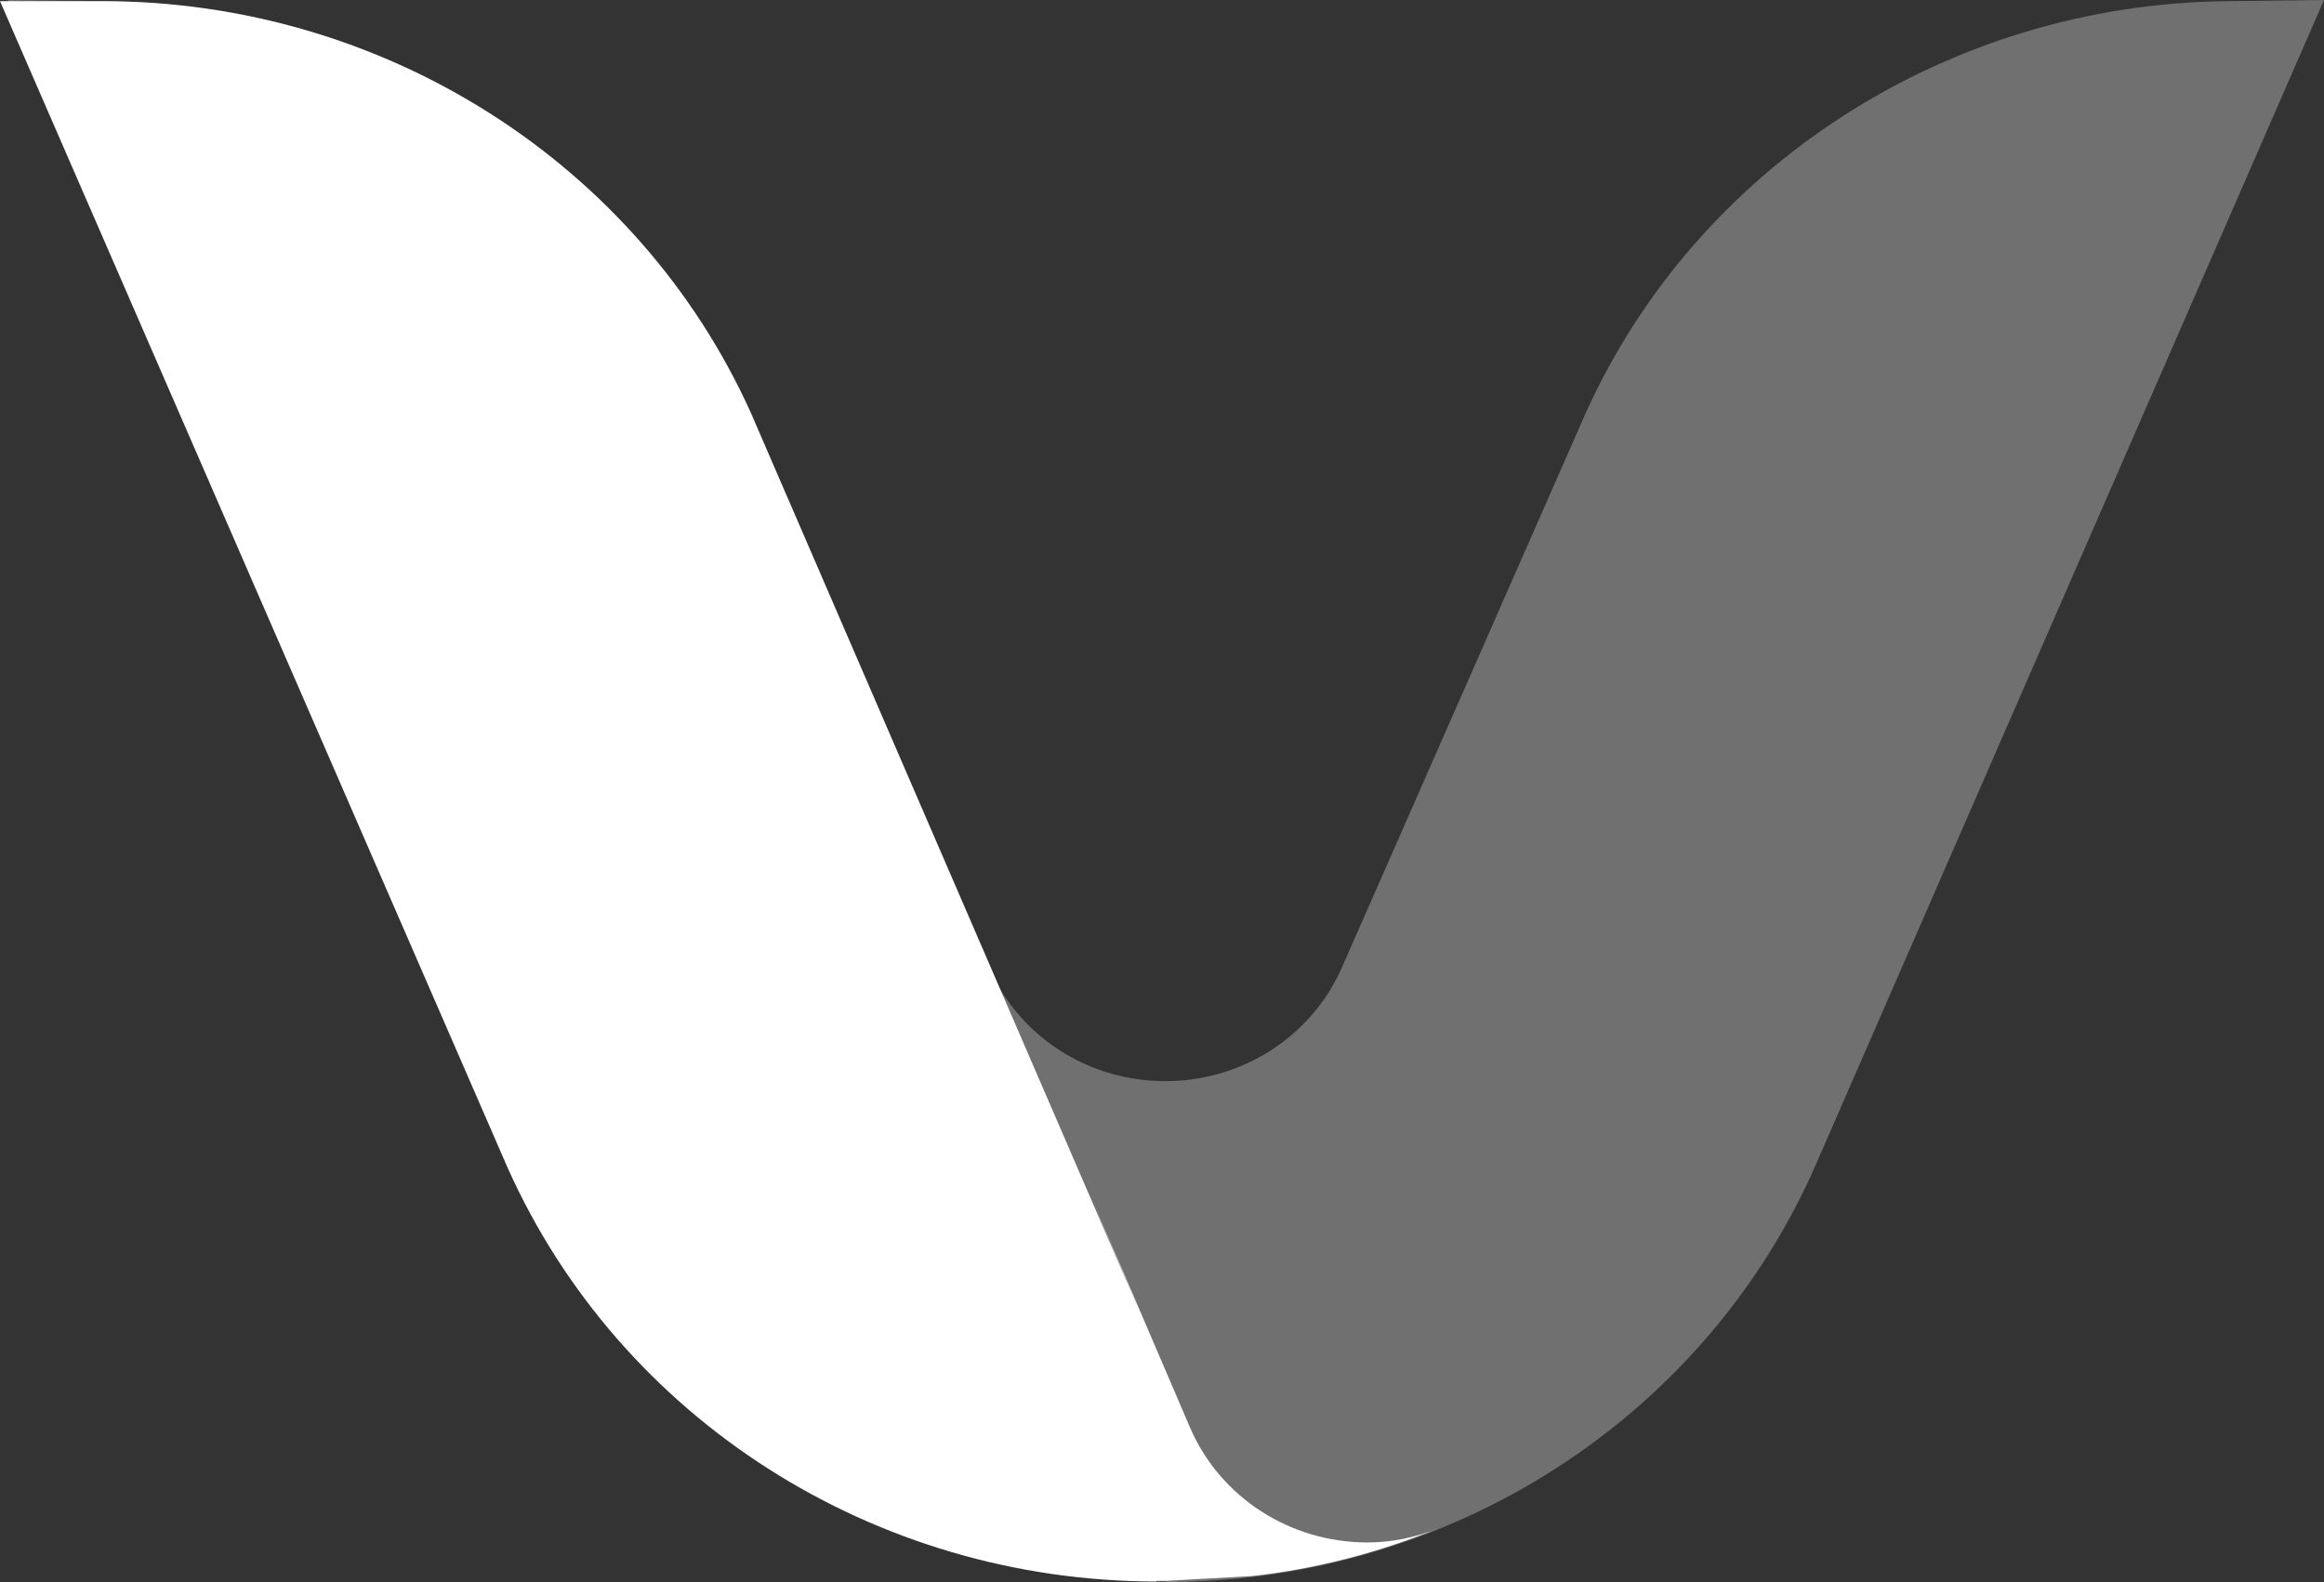
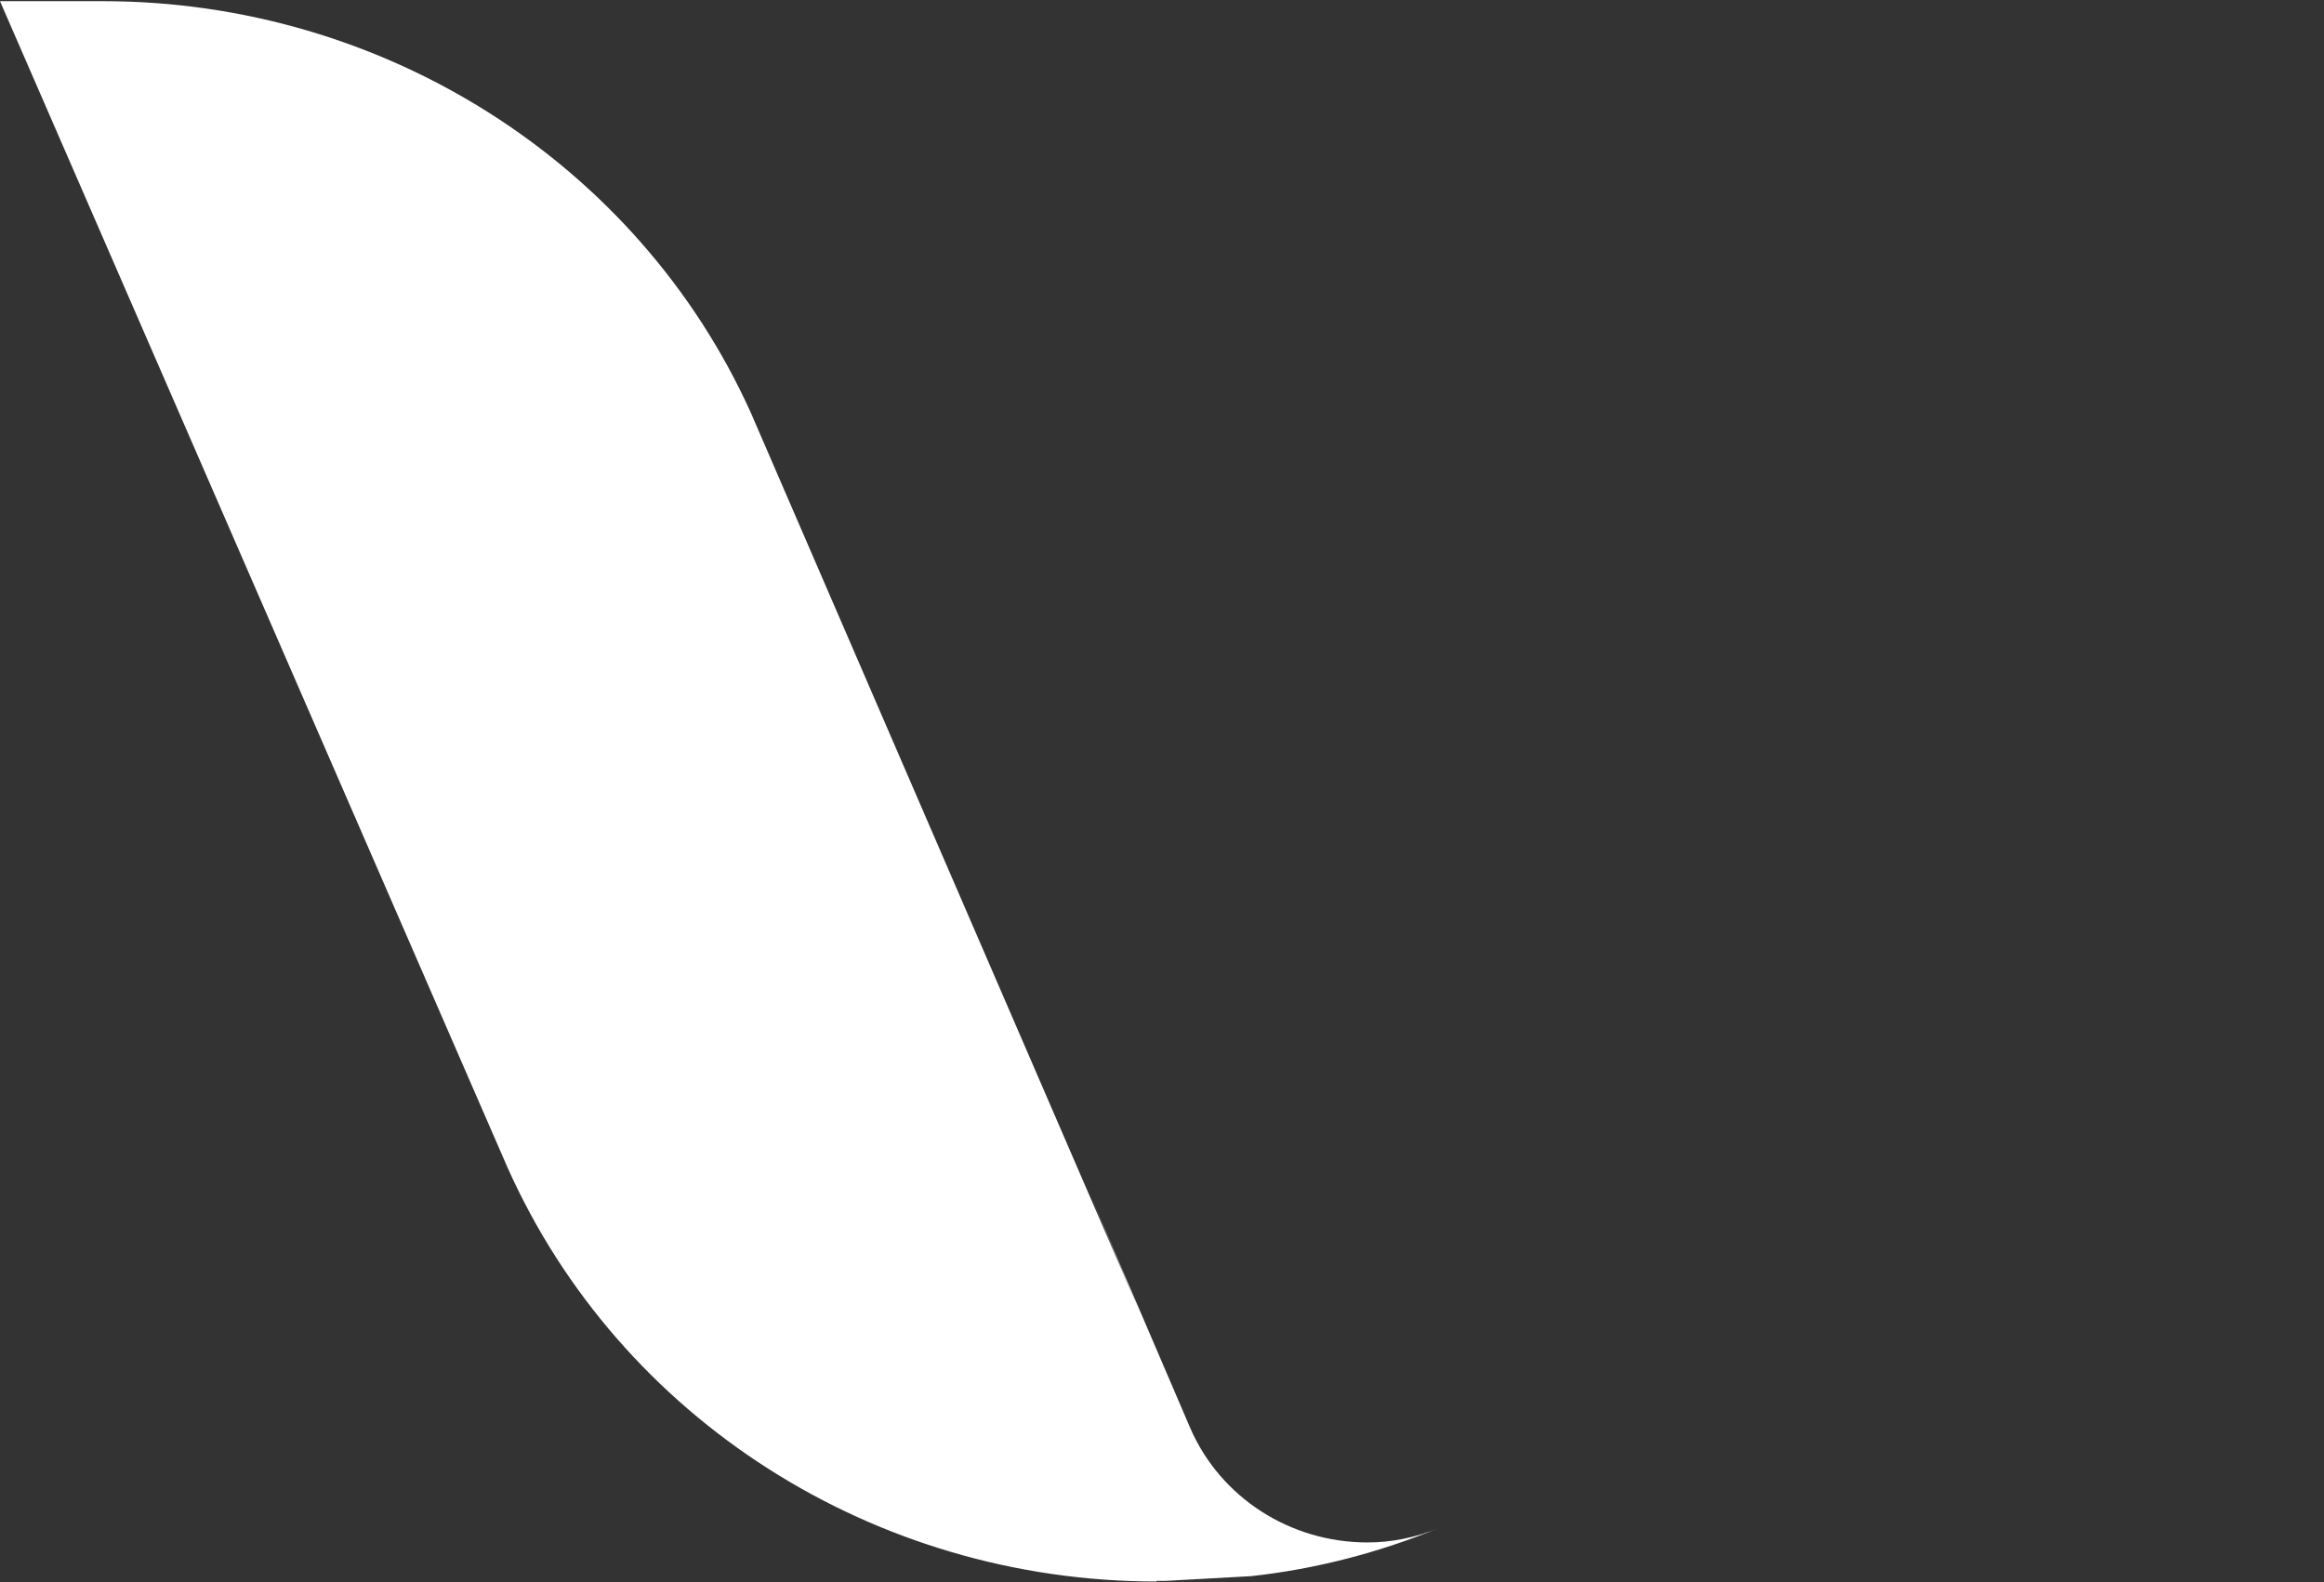
<svg xmlns="http://www.w3.org/2000/svg" id="Livello_2" data-name="Livello 2" viewBox="0 0 39.29 26.75">
  <rect x="0" y="0" width="39.29" height="26.75" fill="#333333" stroke="none" />
  <defs>
    <style>
      .cls-1 {
        isolation: isolate;
        opacity: .3;
      }

      .cls-1, .cls-2 {
        fill: #fff;
        stroke-width: 0px;
      }
    </style>
  </defs>
  <g id="Livello_2-2" data-name="Livello 2">
    <g>
-       <path class="cls-1" d="m19.71,26.74c-4.83,0-9.16-2.8-11.02-7.13L.13,0l1.67.02c4.68.06,8.91,2.78,10.79,6.95l4.12,9.37c.51,1.18,1.68,1.94,2.99,1.94s2.48-.76,2.99-1.93l4.12-9.37C28.7,2.8,32.94.08,37.62.02l1.67-.02-8.56,19.62c-1.86,4.33-6.19,7.13-11.02,7.13" />
      <path class="cls-2" d="m19.55,26.74c-4.77,0-9.07-2.75-10.97-7L0,.02h1.74C6.48.02,10.78,2.75,12.69,6.97l6.57,15.19-.83-1.96,1.69,3.94c.51,1.18,1.69,1.94,3,1.94.4,0,.81-.08,1.22-.25-1.02.42-2.09.7-3.19.82,0,0-1.43.08-1.45.08h-.16.01Z" />
    </g>
  </g>
</svg>